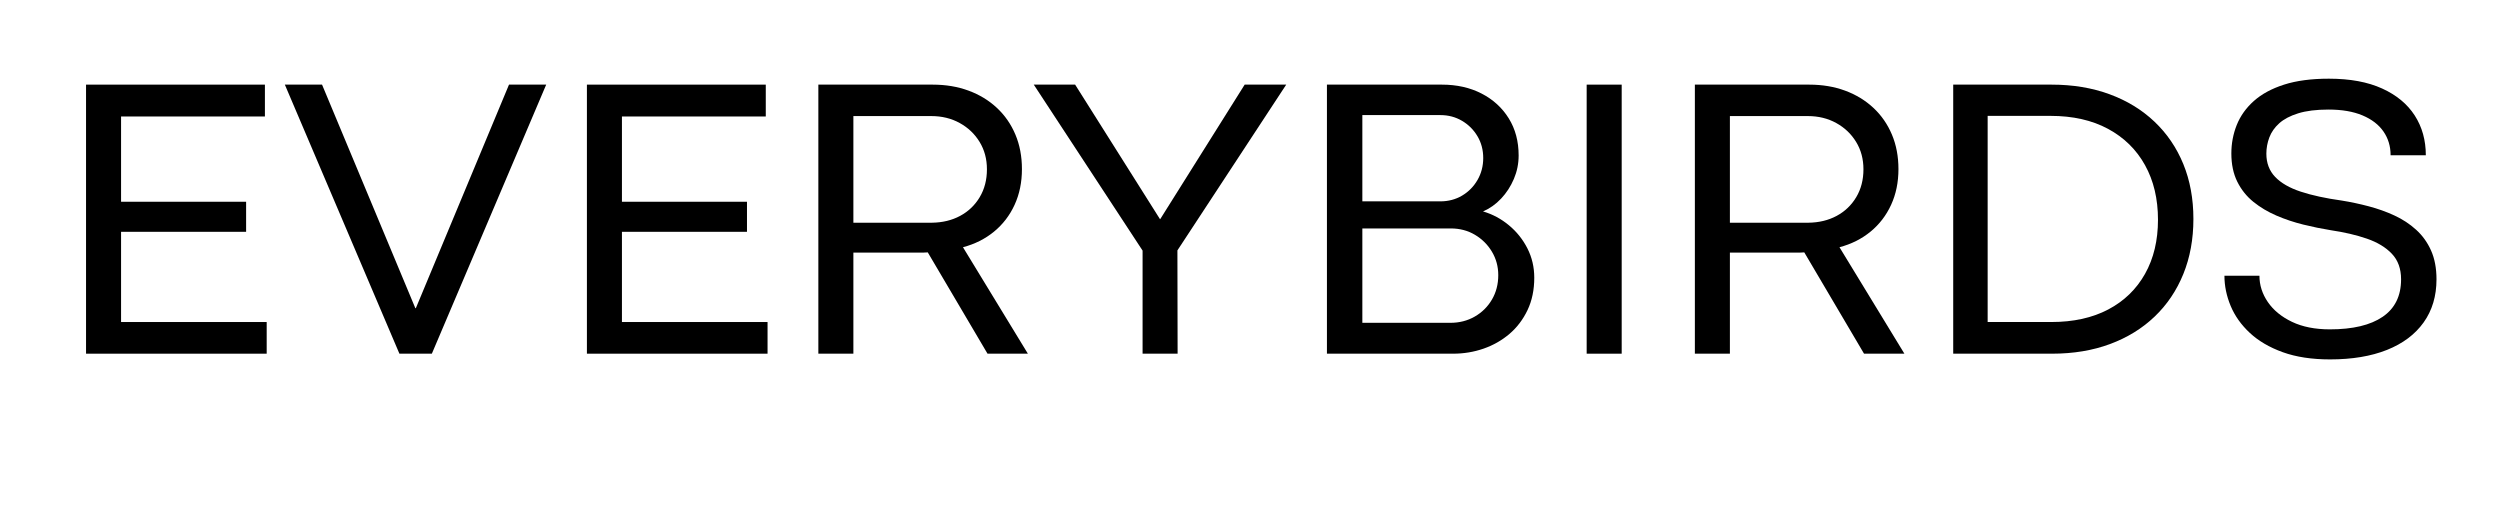
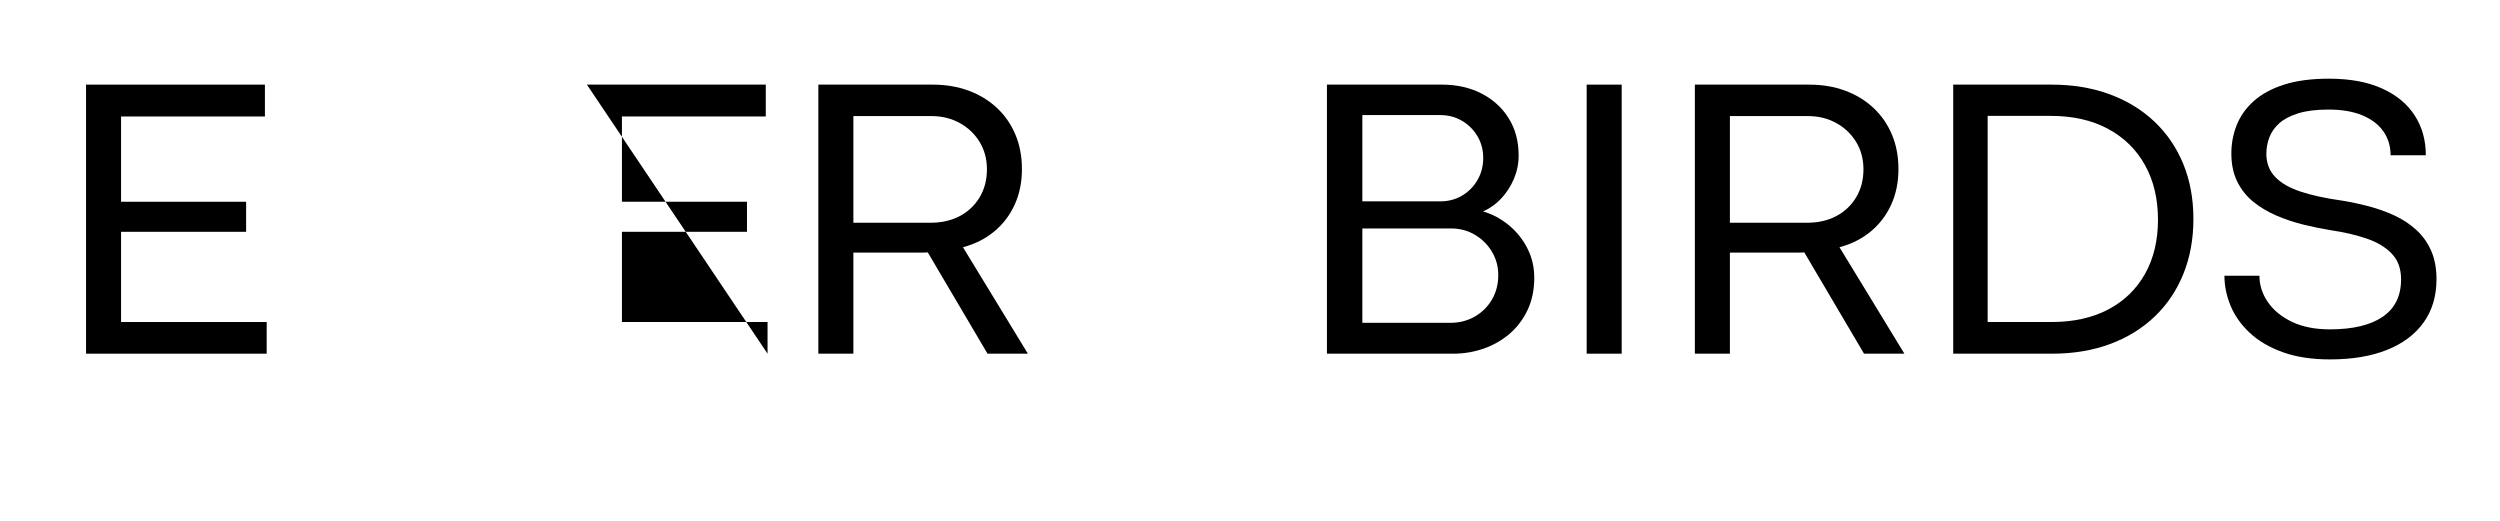
<svg xmlns="http://www.w3.org/2000/svg" version="1.0" preserveAspectRatio="xMidYMid meet" height="500" viewBox="0 0 1800 375" zoomAndPan="magnify" width="2400">
  <defs>
    <g />
    <clipPath id="06bb40a9d4">
      <path clip-rule="nonzero" d="M 1572 0.641 L 1726 0.641 L 1726 203 L 1572 203 Z M 1572 0.641" />
    </clipPath>
    <clipPath id="2ad2e0c79f">
      <rect height="256" y="0" width="1740" x="0" />
    </clipPath>
  </defs>
  <g transform="matrix(1, 0, 0, 1, 29, 56)">
    <g clip-path="url(#2ad2e0c79f)">
      <g fill-opacity="1" fill="#000000">
        <g transform="translate(6.607, 198.651)">
          <g>
            <path d="M 156.406 0 L 26.344 0 L 26.344 -193.719 L 155.125 -193.719 L 155.125 -170.781 L 51.562 -170.781 L 51.562 -109.391 L 141.594 -109.391 L 141.594 -87.75 L 51.562 -87.75 L 51.562 -22.797 L 156.406 -22.797 Z M 156.406 0" />
          </g>
        </g>
      </g>
      <g fill-opacity="1" fill="#000000">
        <g transform="translate(173.246, 198.651)">
          <g>
-             <path d="M 108.688 0 L 85.328 0 L 2.844 -193.719 L 29.625 -193.719 L 96.859 -32.625 L 97.281 -33.047 L 164.234 -193.719 L 191.016 -193.719 Z M 108.688 0" />
-           </g>
+             </g>
        </g>
      </g>
      <g fill-opacity="1" fill="#000000">
        <g transform="translate(367.231, 198.651)">
          <g>
-             <path d="M 156.406 0 L 26.344 0 L 26.344 -193.719 L 155.125 -193.719 L 155.125 -170.781 L 51.562 -170.781 L 51.562 -109.391 L 141.594 -109.391 L 141.594 -87.75 L 51.562 -87.75 L 51.562 -22.797 L 156.406 -22.797 Z M 156.406 0" />
+             <path d="M 156.406 0 L 26.344 -193.719 L 155.125 -193.719 L 155.125 -170.781 L 51.562 -170.781 L 51.562 -109.391 L 141.594 -109.391 L 141.594 -87.75 L 51.562 -87.75 L 51.562 -22.797 L 156.406 -22.797 Z M 156.406 0" />
          </g>
        </g>
      </g>
      <g fill-opacity="1" fill="#000000">
        <g transform="translate(533.87, 198.651)">
          <g>
            <path d="M 51.562 0 L 26.344 0 L 26.344 -193.719 L 108.688 -193.719 C 118.082 -193.719 126.695 -192.27 134.531 -189.375 C 142.363 -186.477 149.148 -182.348 154.891 -176.984 C 160.641 -171.617 165.082 -165.207 168.219 -157.75 C 171.352 -150.301 172.922 -142.016 172.922 -132.891 C 172.922 -123.398 171.16 -114.832 167.641 -107.188 C 164.129 -99.539 159.191 -93.102 152.828 -87.875 C 146.473 -82.656 139.02 -78.91 130.469 -76.641 L 177.203 0 L 148.141 0 L 105.125 -72.938 C 104.07 -72.832 103.023 -72.781 101.984 -72.781 C 100.941 -72.781 99.898 -72.781 98.859 -72.781 L 51.562 -72.781 Z M 51.562 -171.078 L 51.562 -94.297 L 108.109 -94.297 C 115.711 -94.391 122.477 -96.023 128.406 -99.203 C 134.344 -102.391 139.047 -106.879 142.516 -112.672 C 145.984 -118.461 147.719 -125.156 147.719 -132.75 C 147.719 -140.156 145.957 -146.727 142.438 -152.469 C 138.926 -158.219 134.156 -162.754 128.125 -166.078 C 122.094 -169.41 115.281 -171.078 107.688 -171.078 Z M 51.562 -171.078" />
          </g>
        </g>
      </g>
      <g fill-opacity="1" fill="#000000">
        <g transform="translate(712.472, 198.651)">
          <g>
-             <path d="M 106.406 0 L 81.188 0 L 81.188 -74.219 L 2.844 -193.719 L 32.625 -193.719 L 93.719 -96.859 L 93.875 -96.859 L 154.688 -193.719 L 184.609 -193.719 L 106.266 -74.359 Z M 106.406 0" />
-           </g>
+             </g>
        </g>
      </g>
      <g fill-opacity="1" fill="#000000">
        <g transform="translate(900.047, 198.651)">
          <g>
            <path d="M 117.234 0 L 26.344 0 L 26.344 -193.719 L 109.109 -193.719 C 119.836 -193.719 129.352 -191.582 137.656 -187.312 C 145.969 -183.039 152.5 -177.082 157.25 -169.438 C 162 -161.789 164.375 -152.883 164.375 -142.719 C 164.375 -136.832 163.234 -131.207 160.953 -125.844 C 158.68 -120.477 155.617 -115.754 151.766 -111.672 C 147.922 -107.586 143.578 -104.504 138.734 -102.422 C 145.578 -100.422 151.797 -97.094 157.391 -92.438 C 162.992 -87.789 167.43 -82.238 170.703 -75.781 C 173.984 -69.32 175.625 -62.297 175.625 -54.703 C 175.625 -45.961 174.008 -38.195 170.781 -31.406 C 167.551 -24.613 163.207 -18.891 157.75 -14.234 C 152.289 -9.586 146.07 -6.051 139.094 -3.625 C 132.113 -1.207 124.828 0 117.234 0 Z M 51.844 -171.781 L 51.844 -109.672 L 107.969 -109.672 C 113.758 -109.672 118.984 -111.047 123.641 -113.797 C 128.297 -116.555 132 -120.312 134.75 -125.062 C 137.5 -129.812 138.875 -135.082 138.875 -140.875 C 138.875 -146.664 137.5 -151.883 134.75 -156.531 C 132 -161.188 128.297 -164.891 123.641 -167.641 C 118.984 -170.398 113.805 -171.781 108.109 -171.781 Z M 51.844 -90.172 L 51.844 -22.219 L 115.234 -22.219 C 121.691 -22.219 127.531 -23.711 132.75 -26.703 C 137.977 -29.691 142.109 -33.773 145.141 -38.953 C 148.18 -44.129 149.703 -49.992 149.703 -56.547 C 149.703 -62.723 148.18 -68.348 145.141 -73.422 C 142.109 -78.504 138.023 -82.566 132.891 -85.609 C 127.766 -88.648 121.973 -90.172 115.516 -90.172 Z M 51.844 -90.172" />
          </g>
        </g>
      </g>
      <g fill-opacity="1" fill="#000000">
        <g transform="translate(1087.053, 198.651)">
          <g>
            <path d="M 51.562 0 L 26.344 0 L 26.344 -193.719 L 51.562 -193.719 Z M 51.562 0" />
          </g>
        </g>
      </g>
      <g fill-opacity="1" fill="#000000">
        <g transform="translate(1164.961, 198.651)">
          <g>
            <path d="M 51.562 0 L 26.344 0 L 26.344 -193.719 L 108.688 -193.719 C 118.082 -193.719 126.695 -192.27 134.531 -189.375 C 142.363 -186.477 149.148 -182.348 154.891 -176.984 C 160.641 -171.617 165.082 -165.207 168.219 -157.75 C 171.352 -150.301 172.922 -142.016 172.922 -132.891 C 172.922 -123.398 171.16 -114.832 167.641 -107.188 C 164.129 -99.539 159.191 -93.102 152.828 -87.875 C 146.473 -82.656 139.02 -78.91 130.469 -76.641 L 177.203 0 L 148.141 0 L 105.125 -72.938 C 104.07 -72.832 103.023 -72.781 101.984 -72.781 C 100.941 -72.781 99.898 -72.781 98.859 -72.781 L 51.562 -72.781 Z M 51.562 -171.078 L 51.562 -94.297 L 108.109 -94.297 C 115.711 -94.391 122.477 -96.023 128.406 -99.203 C 134.344 -102.391 139.047 -106.879 142.516 -112.672 C 145.984 -118.461 147.719 -125.156 147.719 -132.75 C 147.719 -140.156 145.957 -146.727 142.438 -152.469 C 138.926 -158.219 134.156 -162.754 128.125 -166.078 C 122.094 -169.41 115.281 -171.078 107.688 -171.078 Z M 51.562 -171.078" />
          </g>
        </g>
      </g>
      <g fill-opacity="1" fill="#000000">
        <g transform="translate(1350.969, 198.651)">
          <g>
            <path d="M 97.578 0 L 26.344 0 L 26.344 -193.719 L 97.141 -193.719 C 112.43 -193.719 126.344 -191.414 138.875 -186.812 C 151.414 -182.207 162.195 -175.629 171.219 -167.078 C 180.238 -158.535 187.172 -148.352 192.016 -136.531 C 196.859 -124.707 199.281 -111.531 199.281 -97 C 199.281 -82.469 196.859 -69.242 192.016 -57.328 C 187.172 -45.41 180.258 -35.176 171.281 -26.625 C 162.312 -18.082 151.602 -11.508 139.156 -6.906 C 126.719 -2.301 112.859 0 97.578 0 Z M 51.141 -171.219 L 51.141 -22.797 L 97 -22.797 C 112.863 -22.797 126.516 -25.805 137.953 -31.828 C 149.398 -37.859 158.234 -46.406 164.453 -57.469 C 170.672 -68.531 173.781 -81.52 173.781 -96.438 C 173.781 -111.438 170.672 -124.535 164.453 -135.734 C 158.234 -146.941 149.352 -155.656 137.812 -161.875 C 126.27 -168.102 112.477 -171.219 96.438 -171.219 Z M 51.141 -171.219" />
          </g>
        </g>
      </g>
      <g clip-path="url(#06bb40a9d4)">
        <g fill-opacity="1" fill="#000000">
          <g transform="translate(1561.903, 198.651)">
            <g>
              <path d="M 86.75 4.125 C 73.645 4.125 62.297 2.395 52.703 -1.062 C 43.109 -4.531 35.203 -9.16 28.984 -14.953 C 22.766 -20.742 18.16 -27.223 15.172 -34.391 C 12.18 -41.566 10.688 -48.812 10.688 -56.125 L 35.891 -56.125 C 35.891 -49.383 37.906 -43.066 41.938 -37.172 C 45.977 -31.285 51.773 -26.535 59.328 -22.922 C 66.879 -19.316 75.973 -17.516 86.609 -17.516 C 103.129 -17.516 115.801 -20.531 124.625 -26.562 C 133.457 -32.594 137.875 -41.594 137.875 -53.562 C 137.875 -61.156 135.664 -67.273 131.25 -71.922 C 126.844 -76.578 120.836 -80.211 113.234 -82.828 C 105.641 -85.441 97 -87.461 87.312 -88.891 C 80.852 -89.93 74.254 -91.281 67.516 -92.938 C 60.773 -94.602 54.316 -96.766 48.141 -99.422 C 41.973 -102.078 36.441 -105.375 31.547 -109.312 C 26.66 -113.258 22.789 -118.102 19.938 -123.844 C 17.094 -129.594 15.672 -136.363 15.672 -144.156 C 15.672 -151.363 16.973 -158.219 19.578 -164.719 C 22.191 -171.227 26.301 -176.977 31.906 -181.969 C 37.508 -186.957 44.75 -190.875 53.625 -193.719 C 62.508 -196.57 73.266 -198 85.891 -198 C 101.086 -198 113.859 -195.645 124.203 -190.938 C 134.555 -186.238 142.391 -179.758 147.703 -171.5 C 153.023 -163.238 155.688 -153.695 155.688 -142.875 L 130.328 -142.875 C 130.328 -149.32 128.617 -155.016 125.203 -159.953 C 121.785 -164.898 116.754 -168.77 110.109 -171.562 C 103.461 -174.363 95.297 -175.766 85.609 -175.766 C 76.867 -175.766 69.602 -174.863 63.812 -173.062 C 58.02 -171.258 53.461 -168.863 50.141 -165.875 C 46.816 -162.883 44.441 -159.488 43.016 -155.688 C 41.586 -151.883 40.875 -147.988 40.875 -144 C 40.875 -137.258 42.988 -131.68 47.219 -127.266 C 51.445 -122.848 57.594 -119.312 65.656 -116.656 C 73.727 -114 83.562 -111.863 95.156 -110.25 C 101.613 -109.207 108.094 -107.828 114.594 -106.109 C 121.094 -104.398 127.266 -102.191 133.109 -99.484 C 138.953 -96.785 144.148 -93.367 148.703 -89.234 C 153.266 -85.109 156.848 -80.125 159.453 -74.281 C 162.066 -68.438 163.375 -61.531 163.375 -53.562 C 163.375 -41.5 160.285 -31.145 154.109 -22.5 C 147.941 -13.863 139.133 -7.266 127.688 -2.703 C 116.25 1.848 102.602 4.125 86.75 4.125 Z M 86.75 4.125" />
            </g>
          </g>
        </g>
      </g>
    </g>
  </g>
</svg>